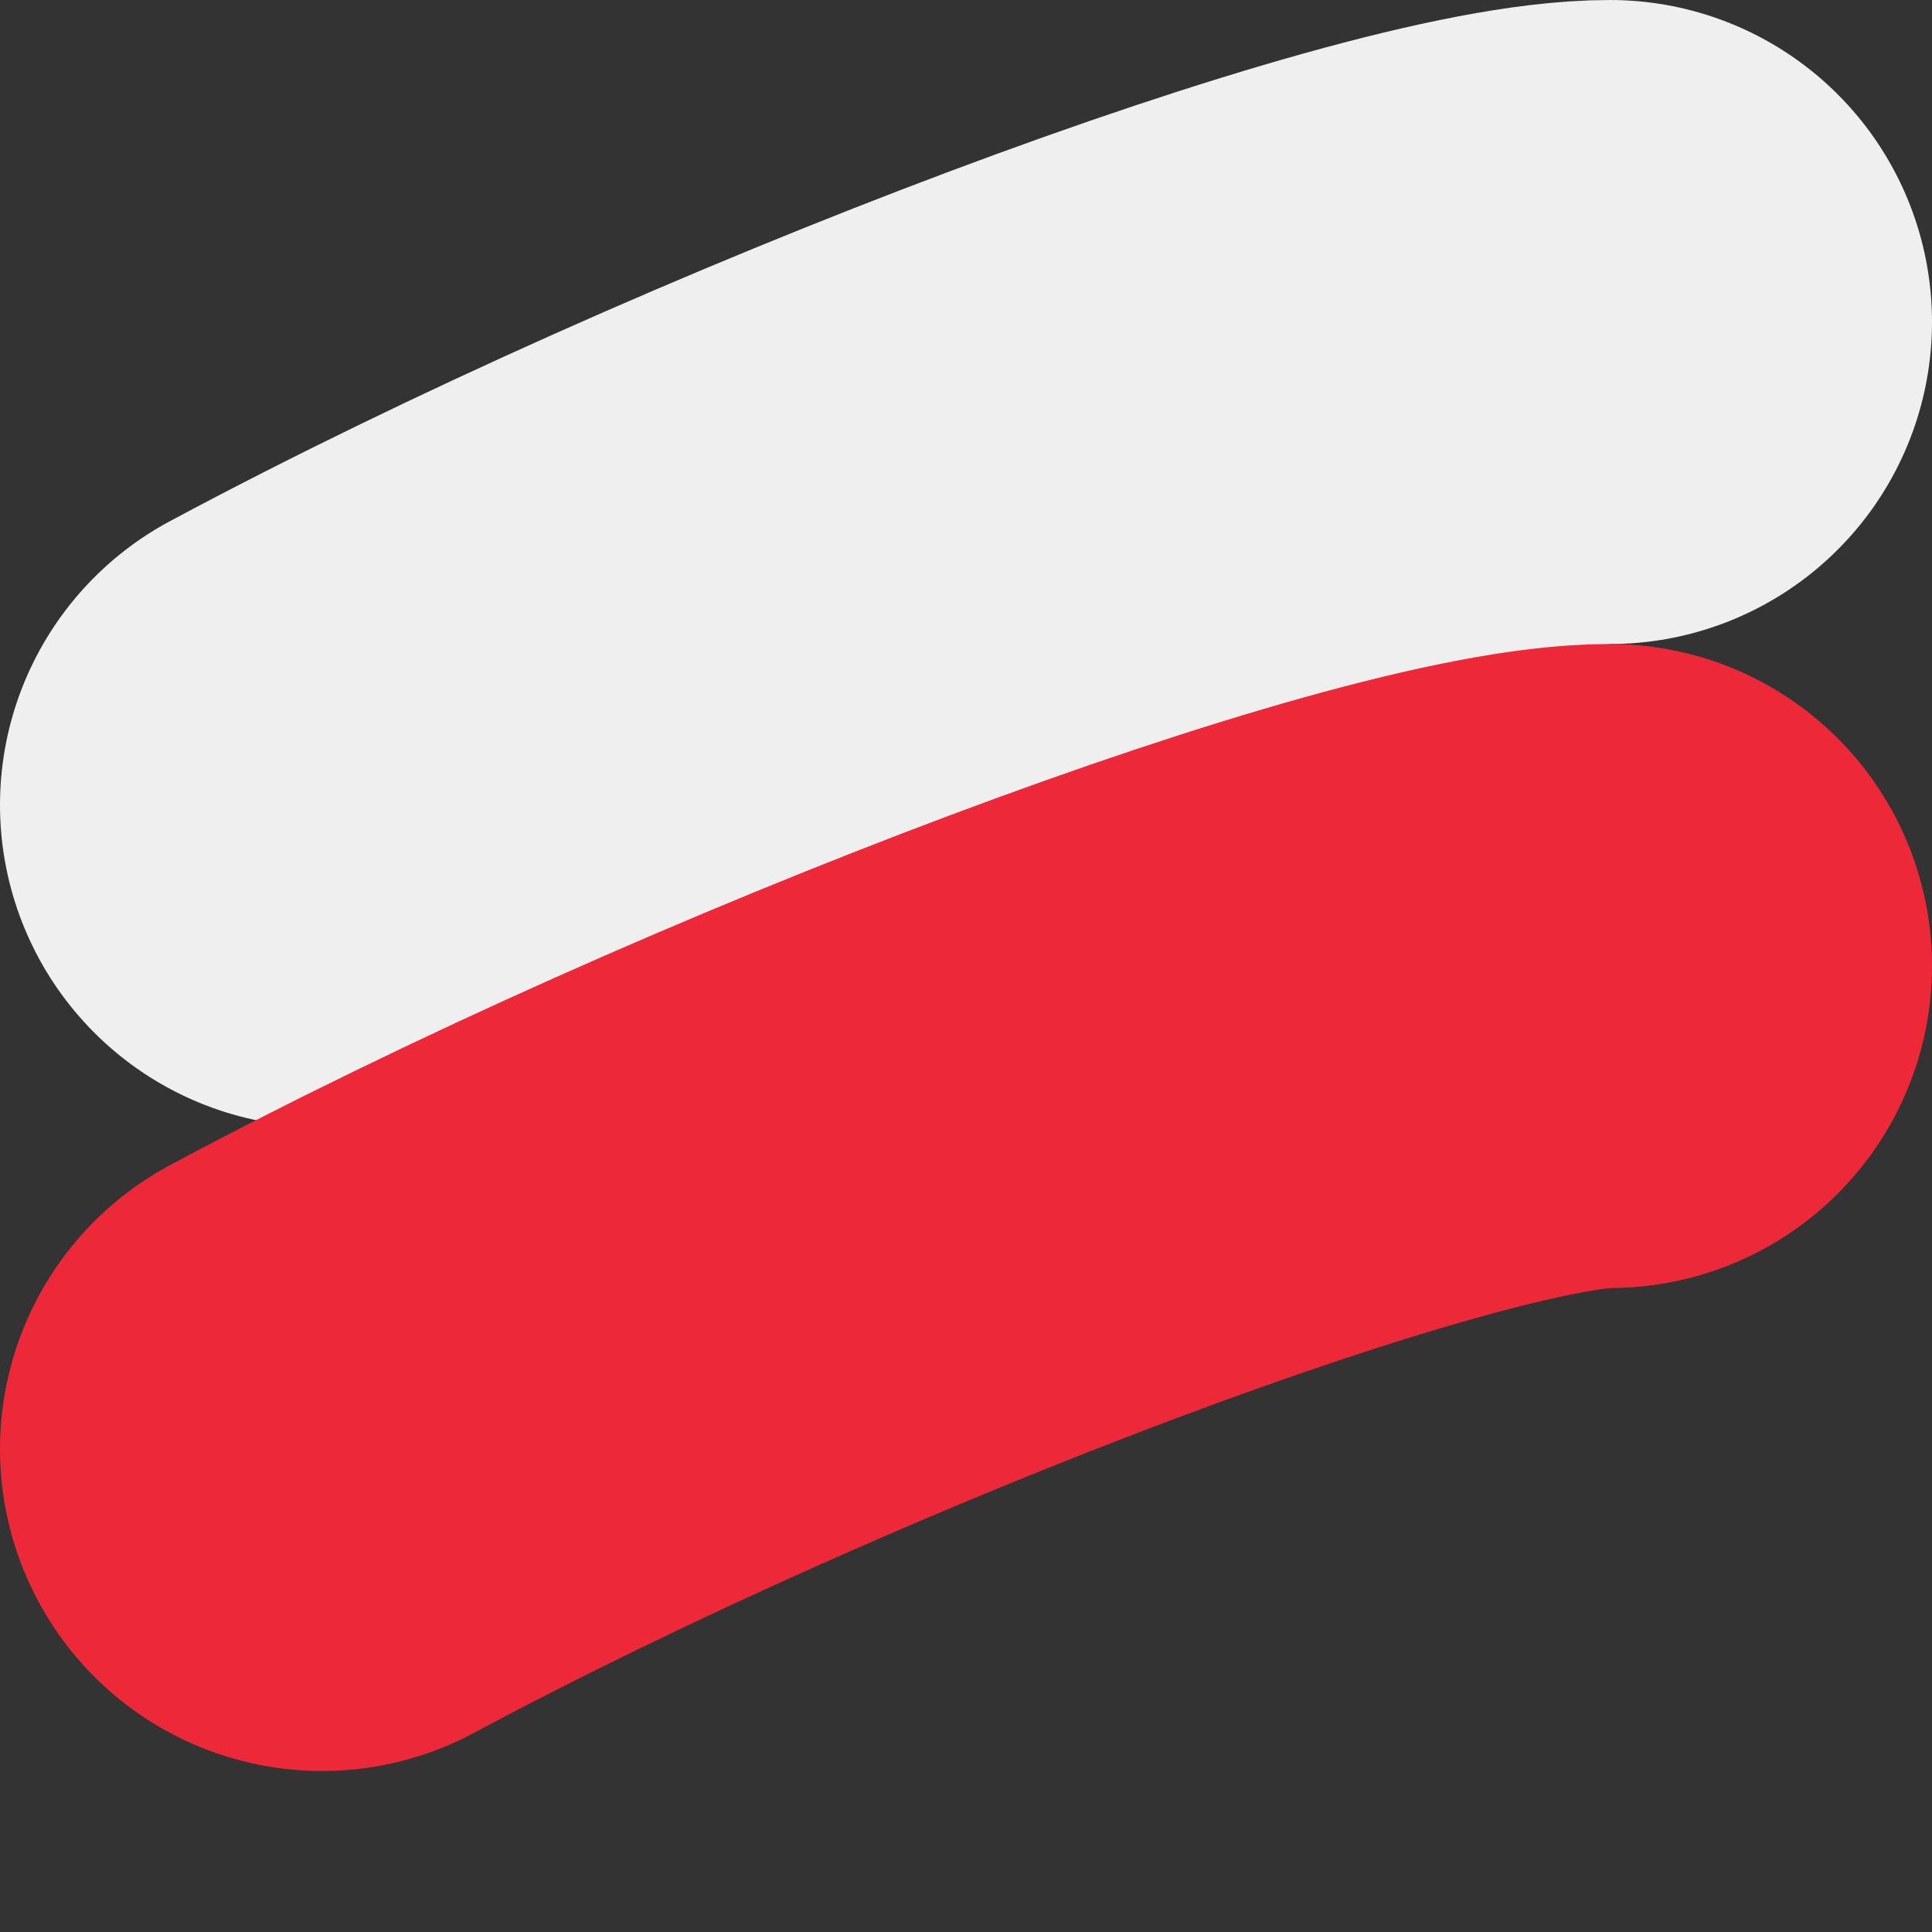
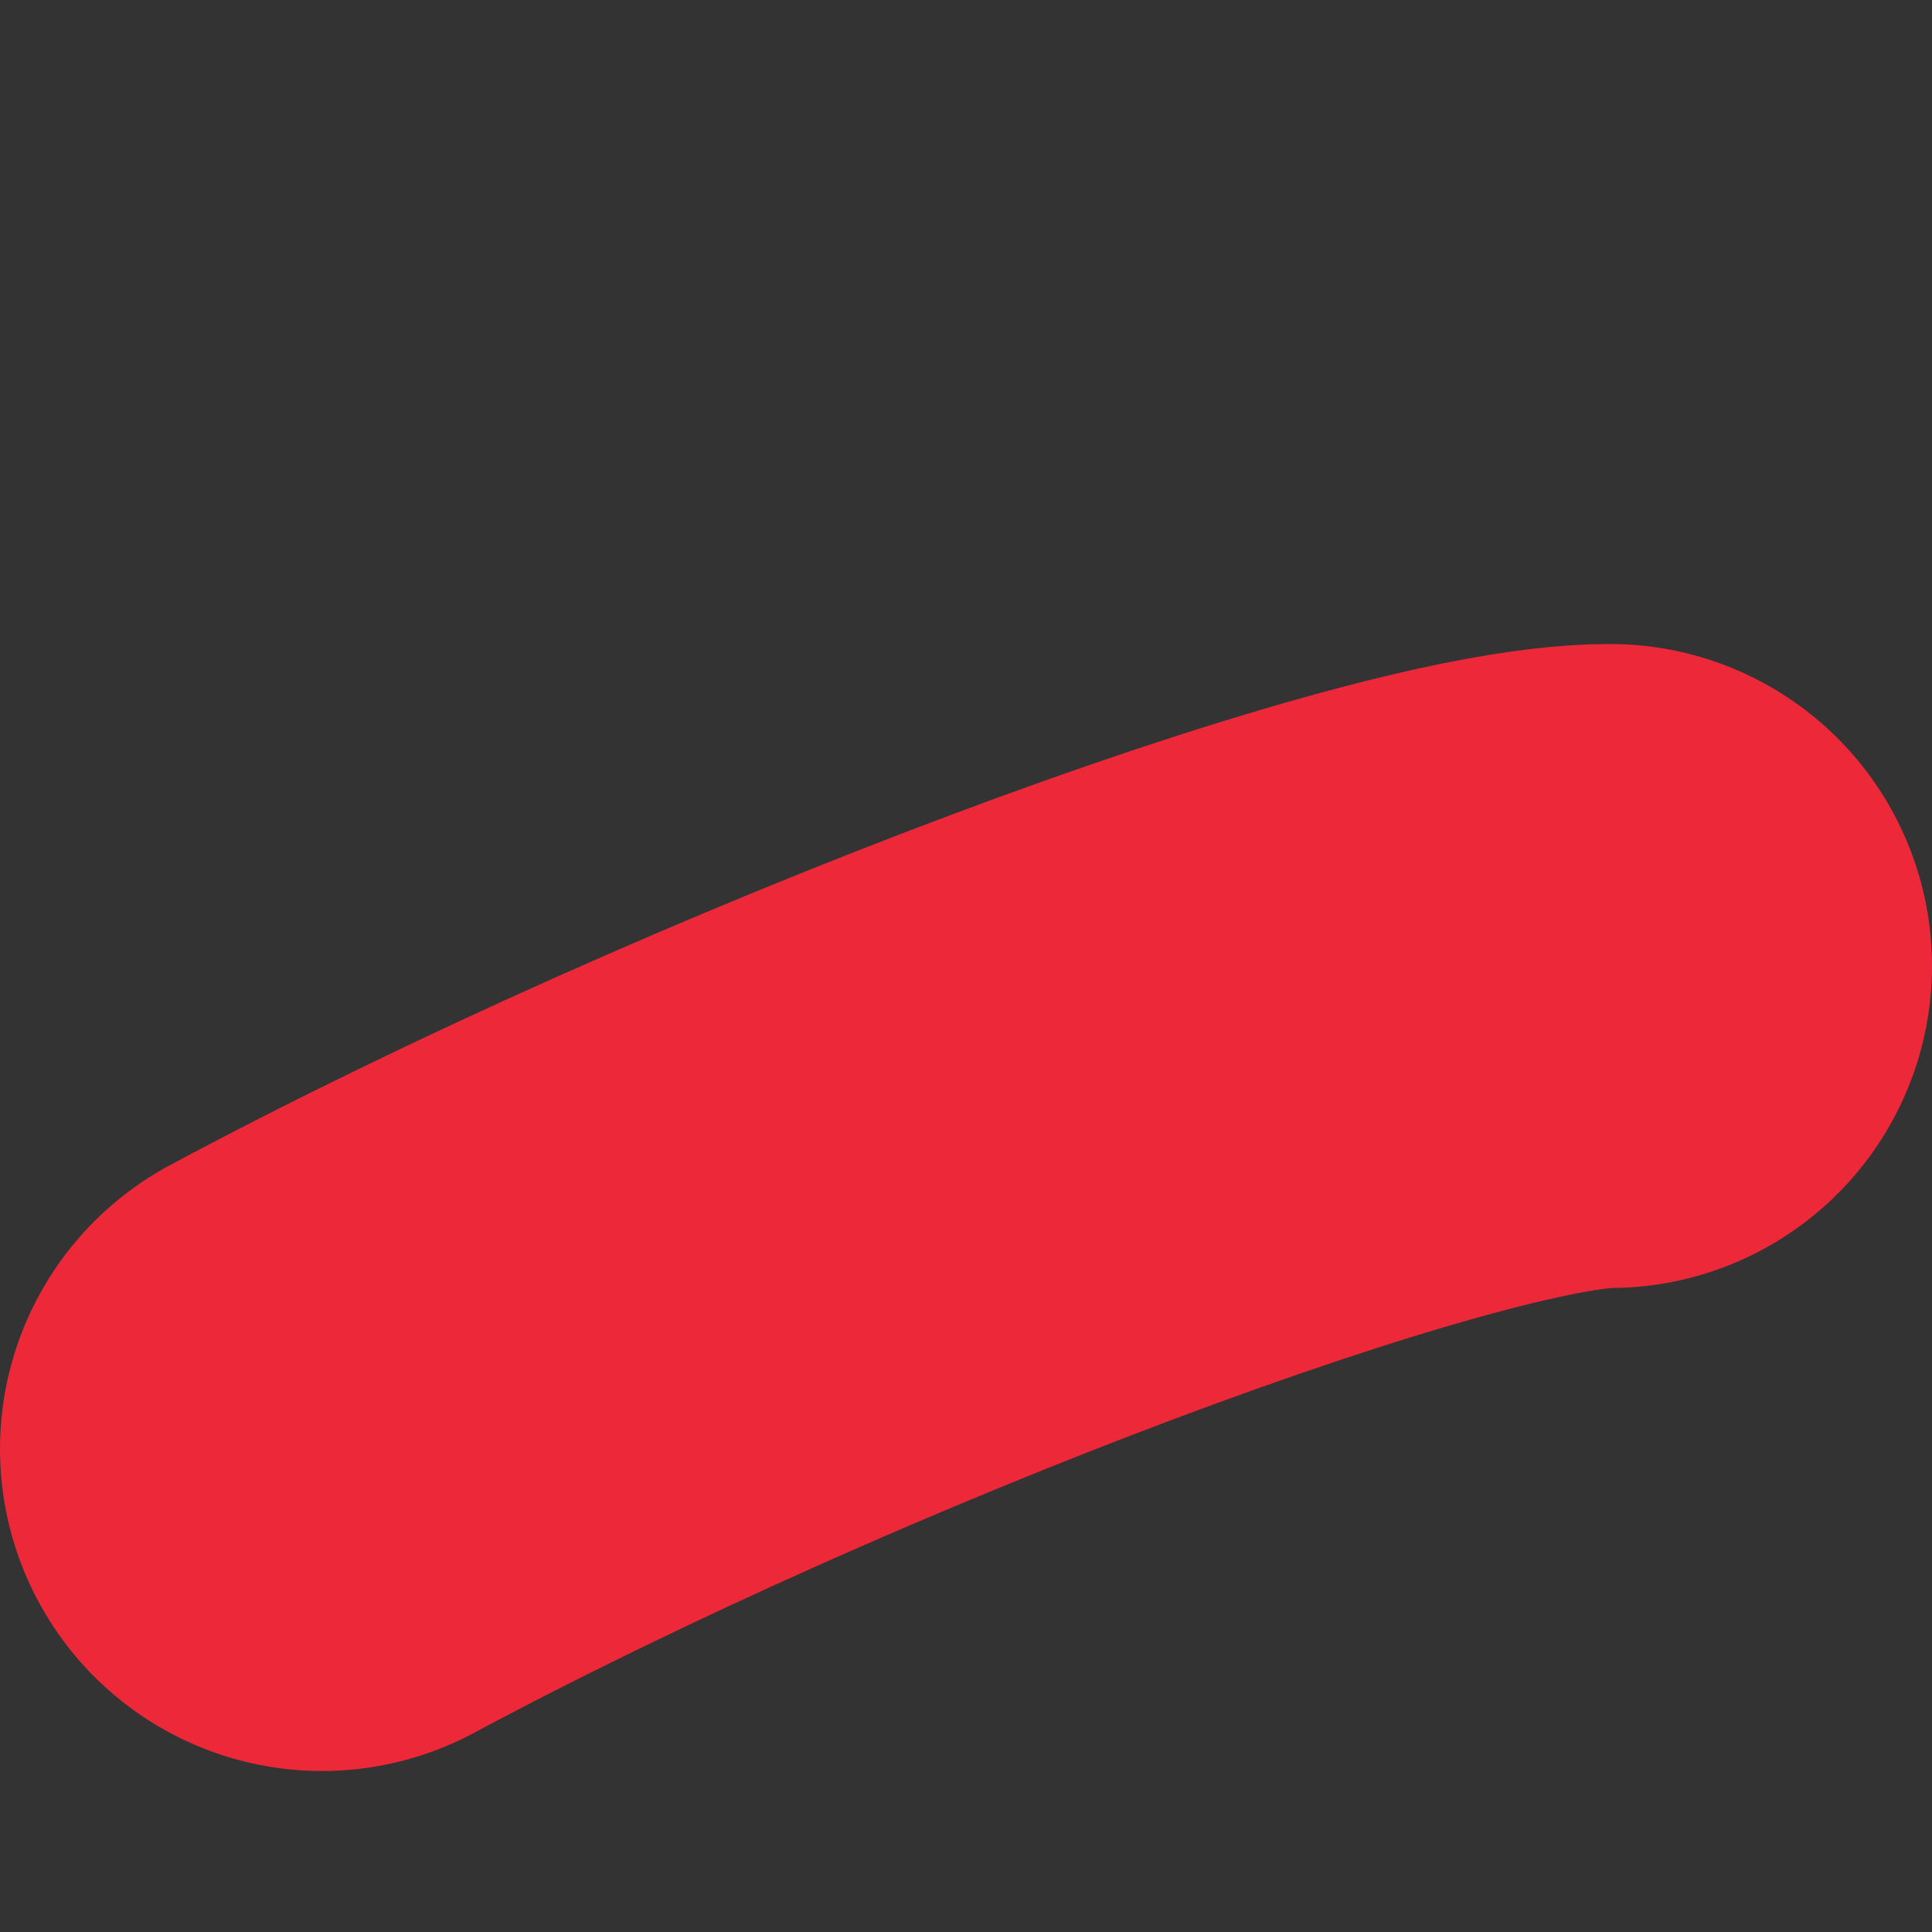
<svg xmlns="http://www.w3.org/2000/svg" width="12" height="12" viewBox="0 0 12 12" fill="none">
  <rect x="0" y="0" width="12" height="12" fill="#333333" stroke="none" />
-   <path d="M2 5C4.8 3.5 8.8 2 10 2" stroke="#EFEFEF" stroke-width="4" stroke-linecap="round" />
  <path d="M2 9C4.8 7.5 8.8 6 10 6" stroke="#ED2939" stroke-width="4" stroke-linecap="round" />
</svg>